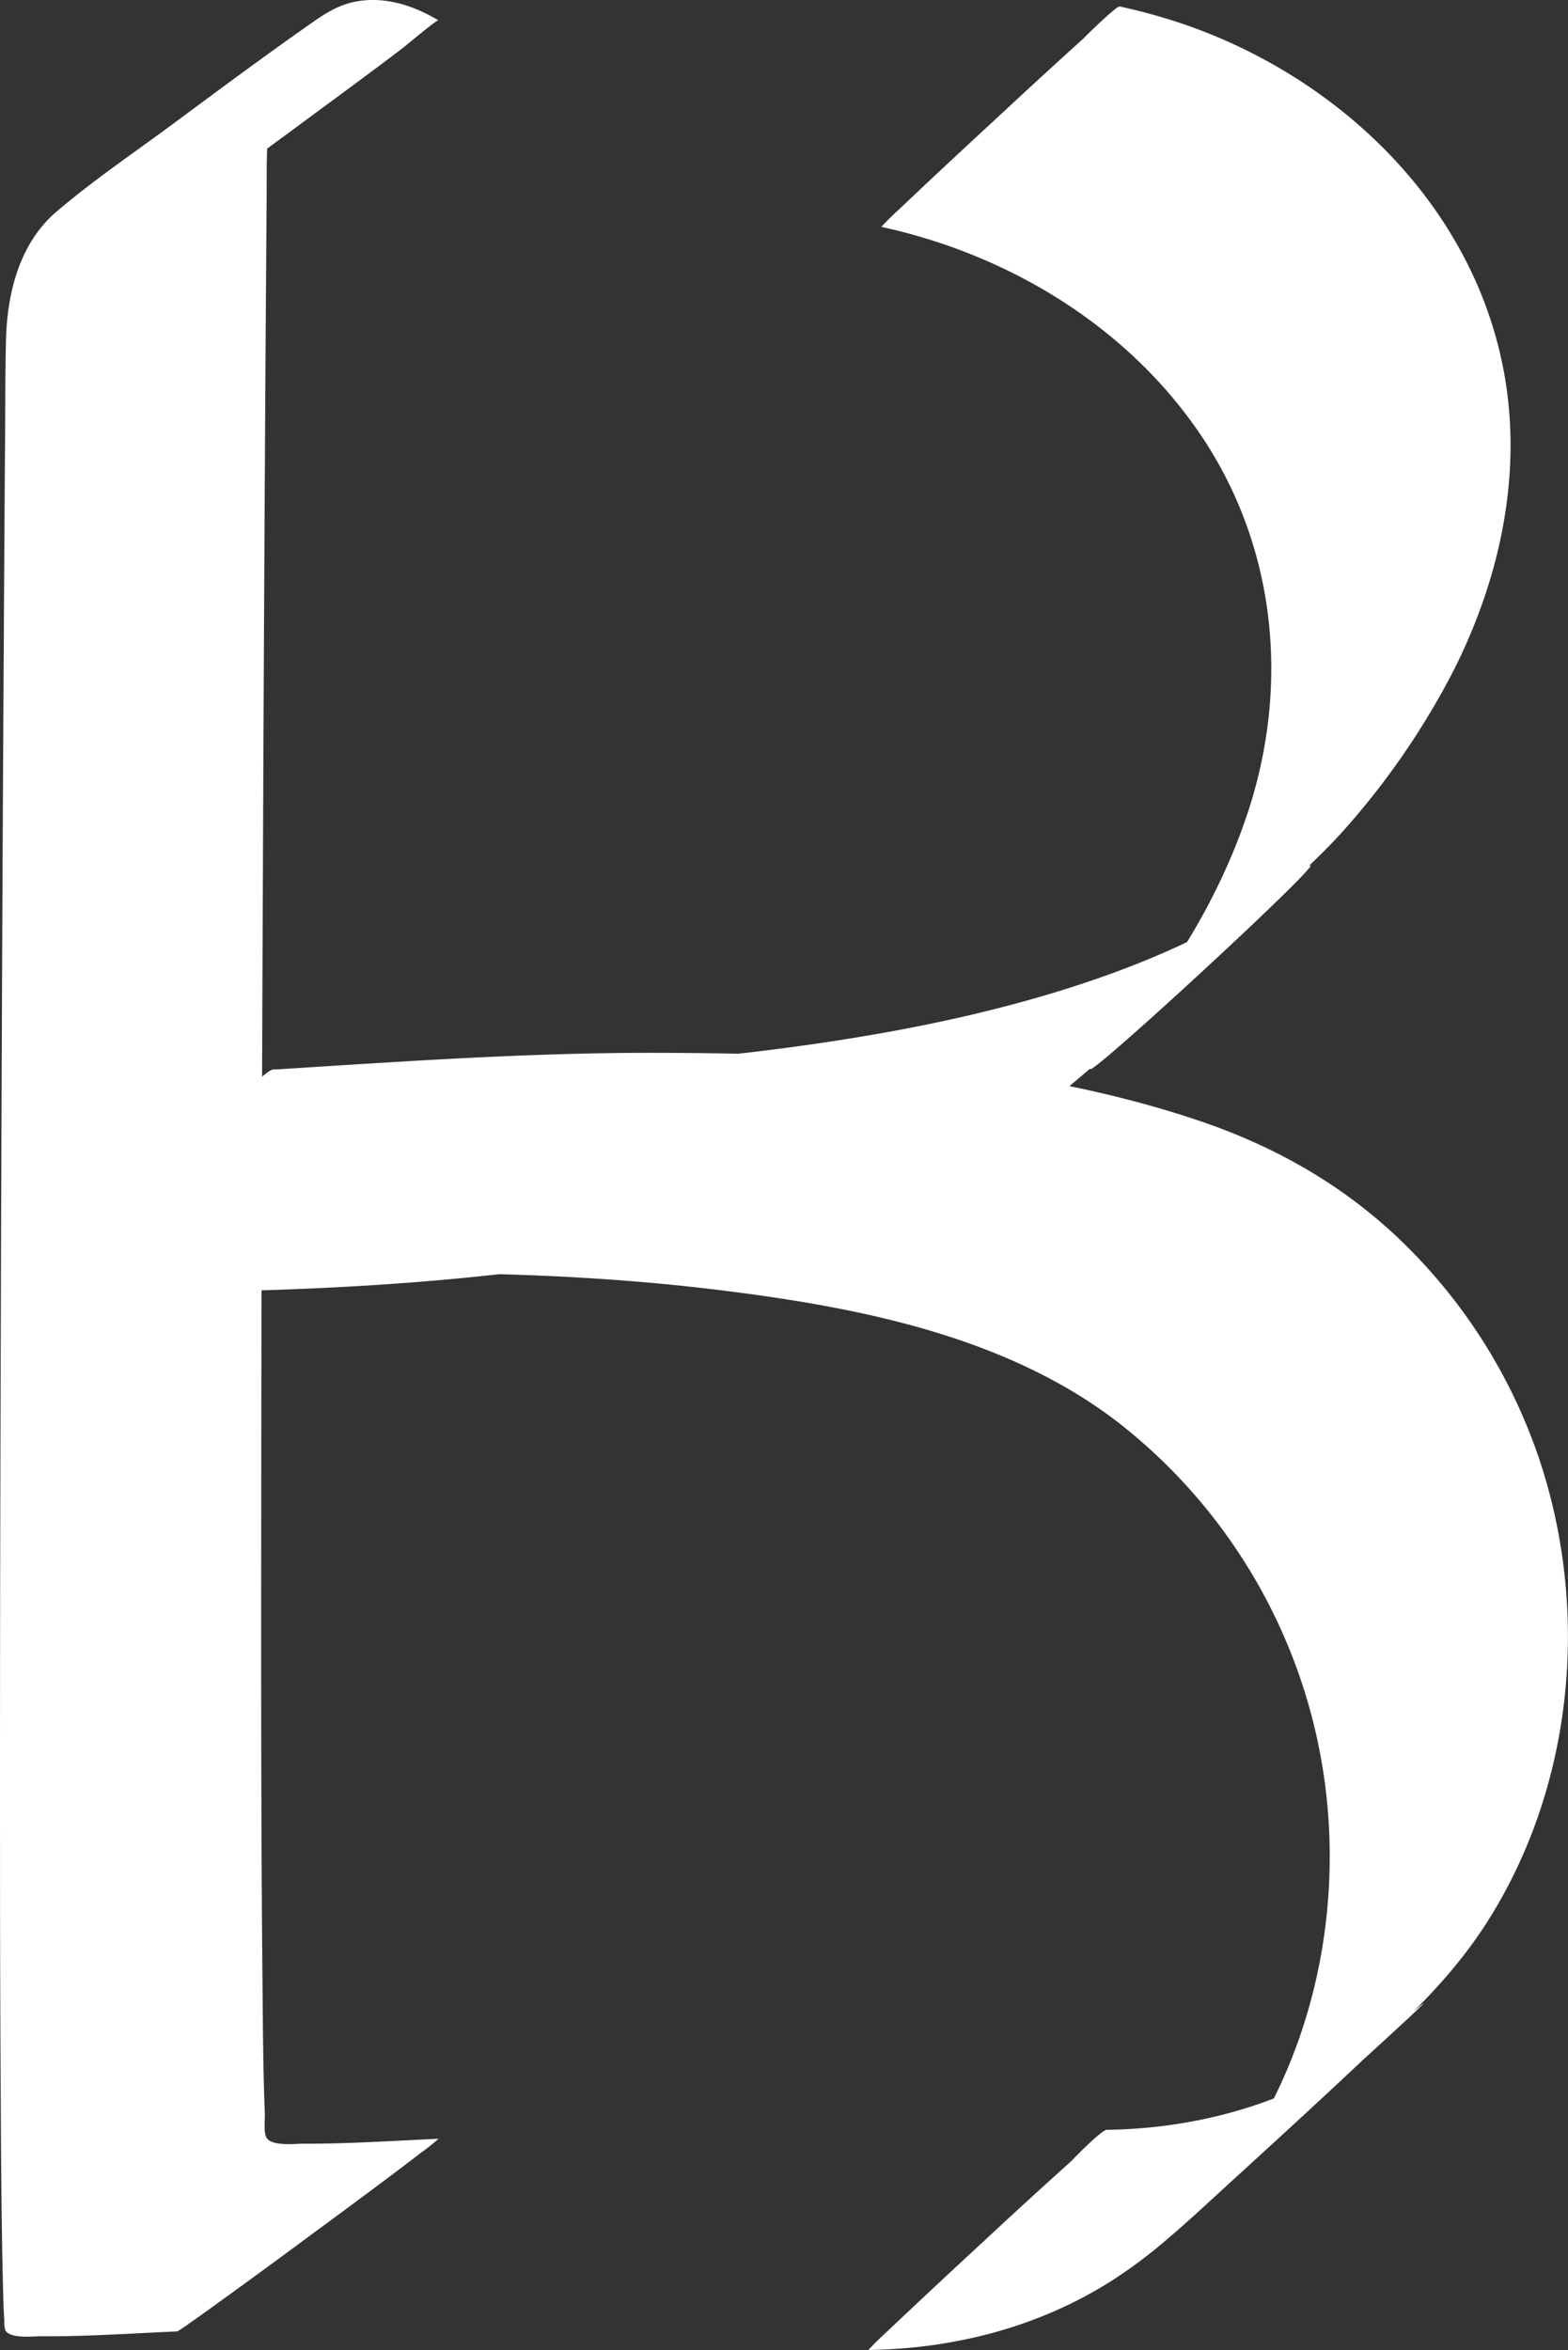
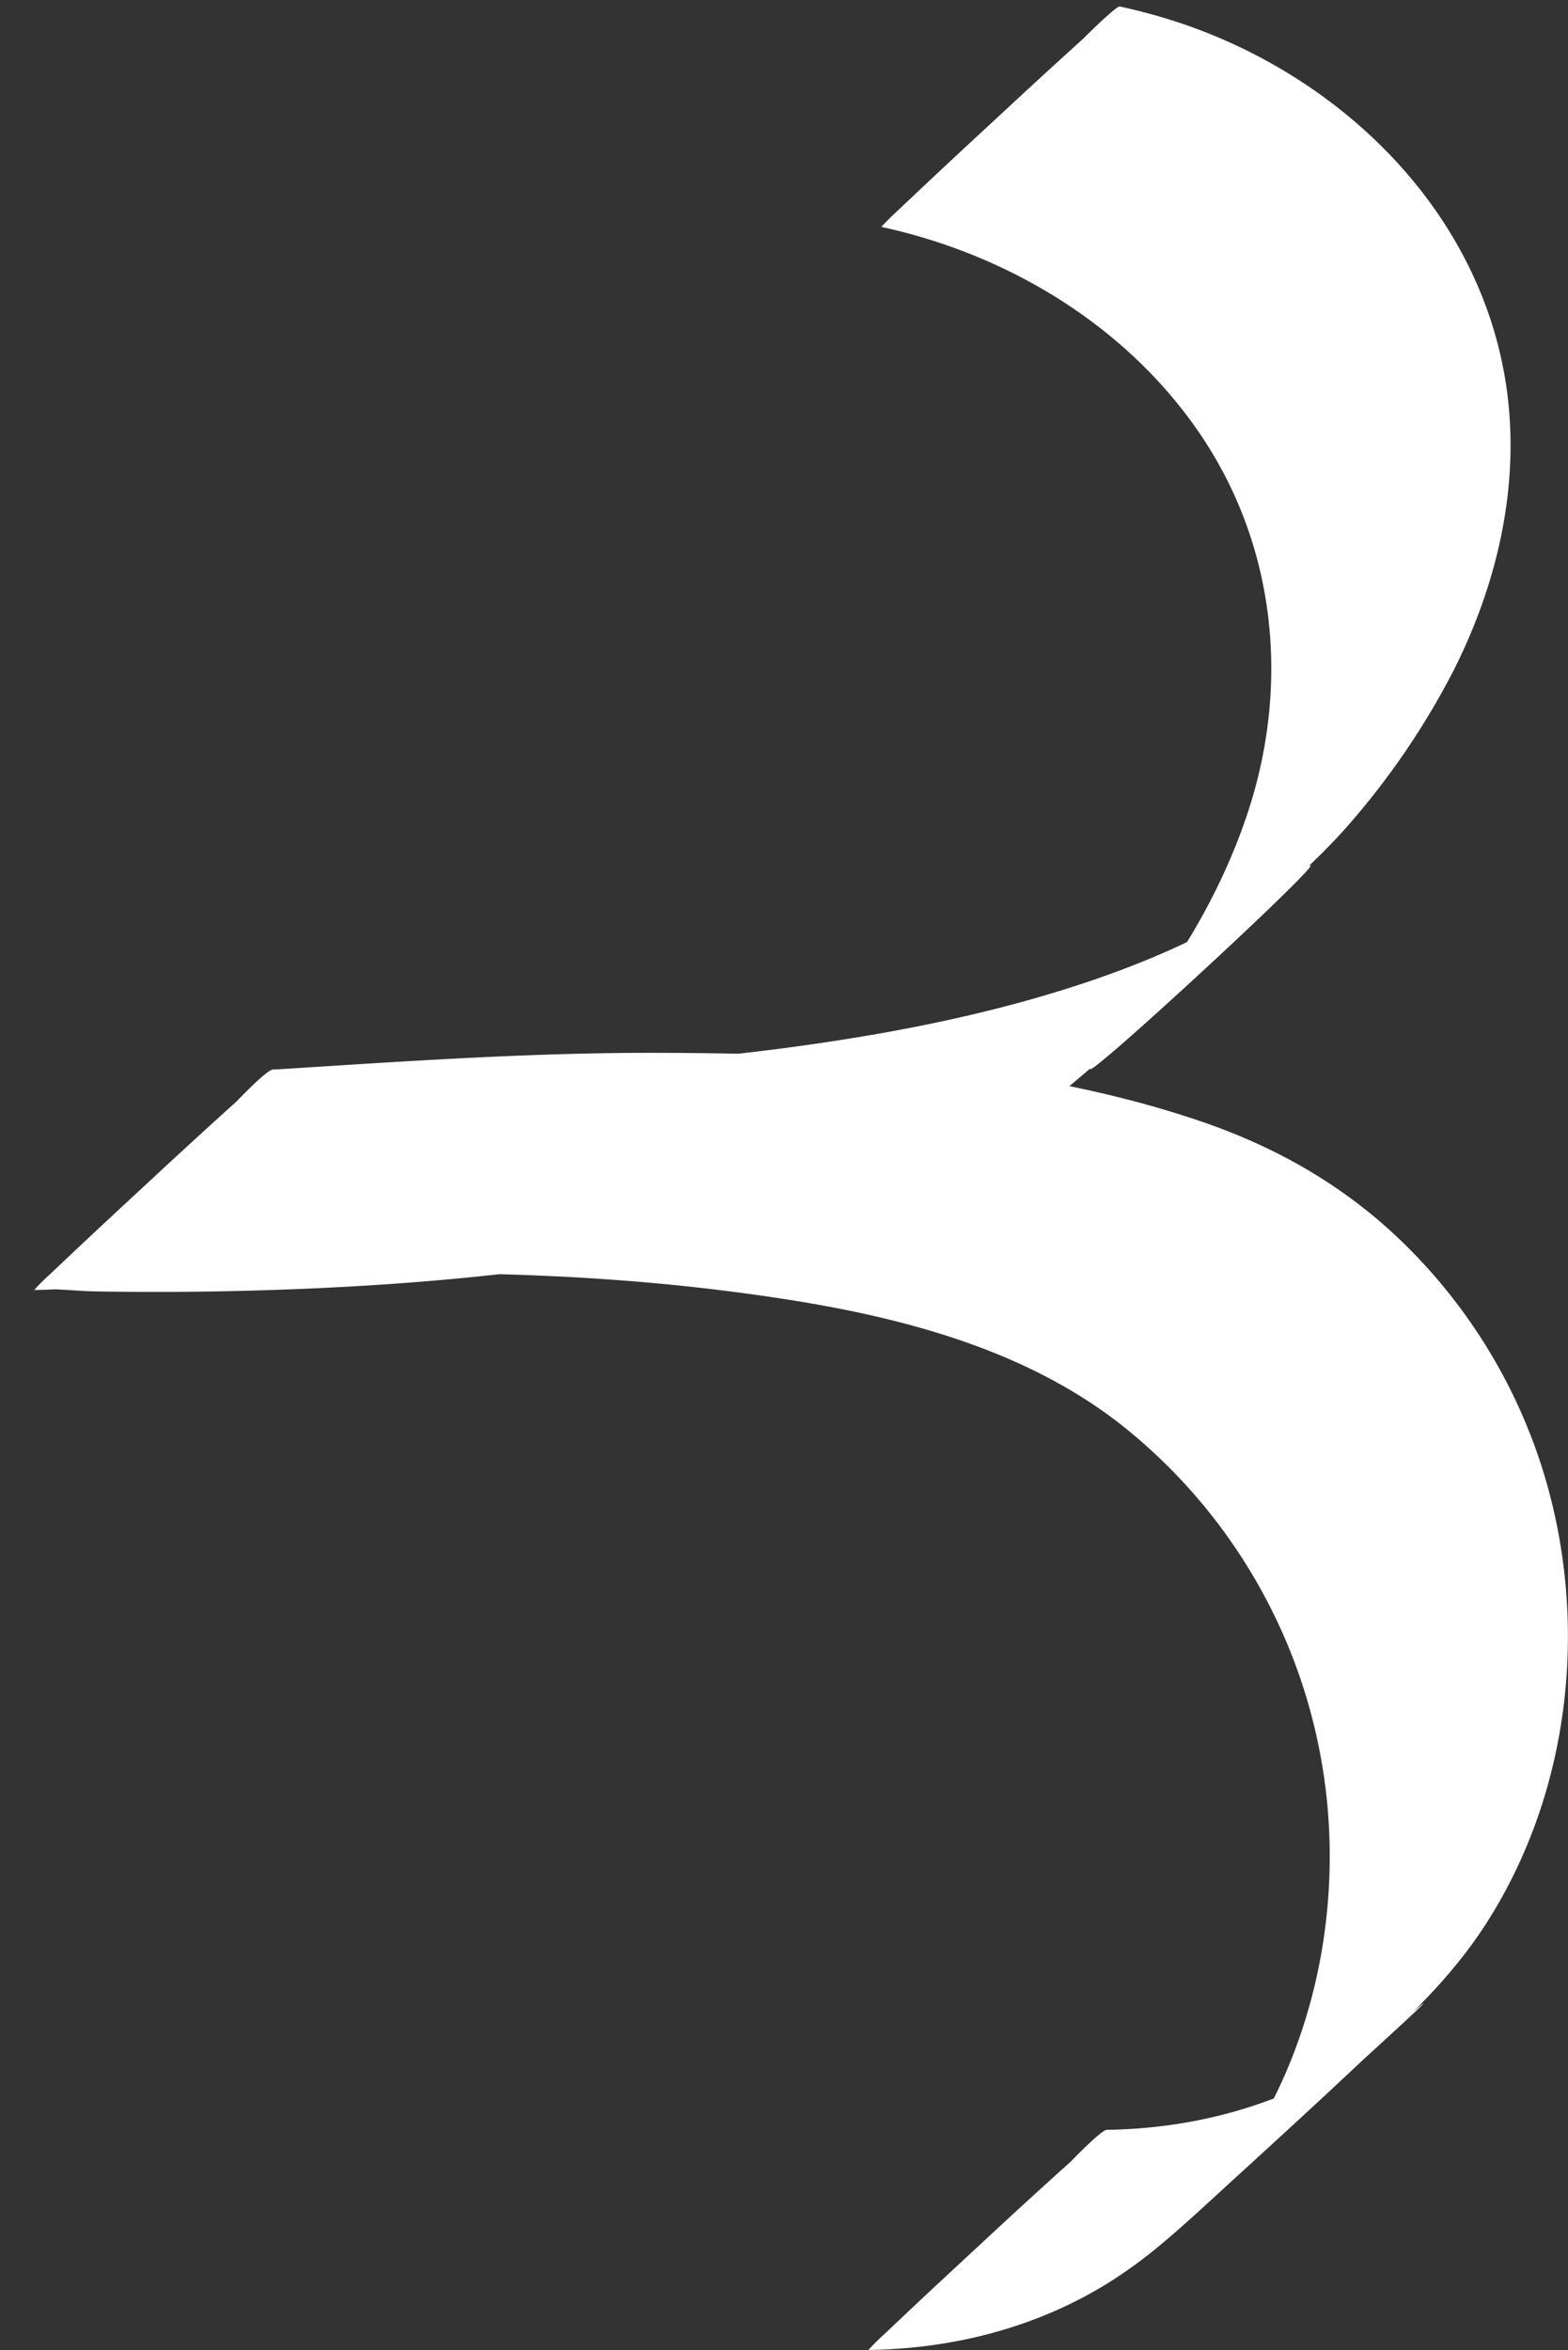
<svg xmlns="http://www.w3.org/2000/svg" id="Layer_1" data-name="Layer 1" viewBox="0 0 508.38 761.55">
  <rect x="0" y="0" width="508.38" height="761.55" fill="#333333" stroke="none" />
  <defs>
    <style>.cls-1{fill:#fff;}</style>
  </defs>
  <title>Braden Kobeski Logo-White</title>
-   <path class="cls-1" d="M226.82,18.89c-8-4.82-17.4-7.92-26.82-6.13-5.47,1-9.95,3.8-14.46,7-15.3,10.72-30.31,21.87-45.34,33-12.47,9.21-25.47,18-37.29,28.09-12,10.22-16,26.4-16.37,41.63-.26,10.44-.21,20.9-.29,31.34q-.24,32.48-.41,64.95-.27,44.48-.47,88.94-.24,51-.41,102-.18,52.88-.29,105.77-.09,49.23-.06,98.47,0,40.95.25,81.9c.11,18.14.22,36.29.64,54.44.11,4.65.19,9.32.5,14a9.43,9.43,0,0,0,.3,3.06c1.51,2.91,8.93,2,11.56,2,14.74.13,29.52-.95,44.24-1.57a45.08,45.08,0,0,0,3.77-2.53q4.45-3.1,8.86-6.31,15.09-10.87,30-21.93c10-7.36,20-14.72,29.87-22.18l6.56-5a67.16,67.16,0,0,0,5.62-4.47c-14.52.62-29.07,1.65-43.61,1.58-2.69,0-10.53.94-12.16-1.93-1-1.79-.47-5.85-.55-7.82-.55-14-.62-28-.75-42-.5-52.59-.46-105.2-.41-157.8q.07-99.21.52-198.43.34-84.7.86-169.43.17-25.95.36-51.9c.1-11.36-.39-23,2.22-34.09,2.17-9.26,6.33-18.13,13.62-24.44l-1.43,1.23-2.62,2L109.71,76.11,107,78l-1.6,1c11.78-7.18,25.38-4.55,36.69,2.23.67.4,14.23-10,12.63-8.84q15.09-10.86,30-21.93c10-7.35,20-14.71,29.87-22.18,1.33-1,11.68-9.74,12.18-9.43Z" transform="translate(-84.6 -12.25)" />
  <path class="cls-1" d="M370.38,85.78c40.78,8.85,79,31.75,102.86,66.45,25.19,36.62,29.72,82.18,15.7,124-9.69,28.93-26.92,56-47.58,78.37l1.28-1.38c-29.84,31.76,96-84.35,60.57-56.06l1.48-1.17c-20.4,16.08-44.55,26.84-69.07,35-27.38,9.06-55.76,14.94-84.26,19.17-48.6,7.21-97.92,9.7-147,9.36q-11.19-.09-22.39-.39c-2.91-.08-6.08-.54-9-.23-2.14.23-11.47,10.1-11.57,10.19Q147.6,381.53,134,394.18c-9.1,8.42-18.2,16.84-27.21,25.36l-6,5.67a69.69,69.69,0,0,0-5.1,5.07c8.19,0,16.5-1.13,24.65-1.7q26.74-1.9,53.53-2.9c48.93-1.75,98.23-1.2,146.86,5,44.73,5.66,92.86,15.46,128.8,44.42a178.17,178.17,0,0,1,65.14,119.21c4.64,42.73-6,87.52-31.94,122.08a154.22,154.22,0,0,1-10.14,12.1l1.28-1.38c-1.25,1.34-7.11,7.13-1.74,1.94q99.51-89.84,65.21-60.17c-.37.33-.75.65-1.13,1-1,.85-2,1.7-3.07,2.53l1.48-1.17c-26,20.64-58.11,30.76-91.16,31.21-1.8,0-11.89,10.48-11.57,10.19Q418.11,725,404.47,737.7c-9.1,8.42-18.2,16.84-27.21,25.36l-6,5.66a71.61,71.61,0,0,0-5.09,5.07c27.67-.37,55-7.38,78.53-22.22a154.58,154.58,0,0,0,16.4-12.05c7.71-6.43,15.05-13.33,22.46-20.09,18.69-17.06,37.37-34.16,55.62-51.69,10.34-9.93,19.81-20.43,27.53-32.54,28-43.91,33.41-100.45,17.12-149.58a176.3,176.3,0,0,0-44-70.34c-19.15-18.74-41.62-31.5-66.93-40-55.94-18.75-117.2-21.73-175.75-21.84-40.31-.08-80.37,2.67-120.56,5.23-1.23.08-2.47.18-3.7.17L95.69,430.28c6.3-.67,13.17.35,19.48.46q24.2.43,48.39-.18c46.88-1.19,94-5,140-14.09,45-8.87,92.34-22.58,128.16-52.57,24.5-20.52,47.59-43,70.81-64.93,6.77-6.4,13.58-12.74,19.66-19.82A249.12,249.12,0,0,0,556,229.31c14.2-28.23,21.58-60.15,17-91.7C564.81,81.4,520.53,37.89,468.12,20a188.49,188.49,0,0,0-20.47-5.65c-1.15-.25-12.62,11.14-11.57,10.19Q422.28,37,408.66,49.69c-9.11,8.42-18.21,16.84-27.22,25.36l-6,5.66q-2.67,2.42-5.09,5.07Z" transform="translate(-84.6 -12.25)" />
</svg>